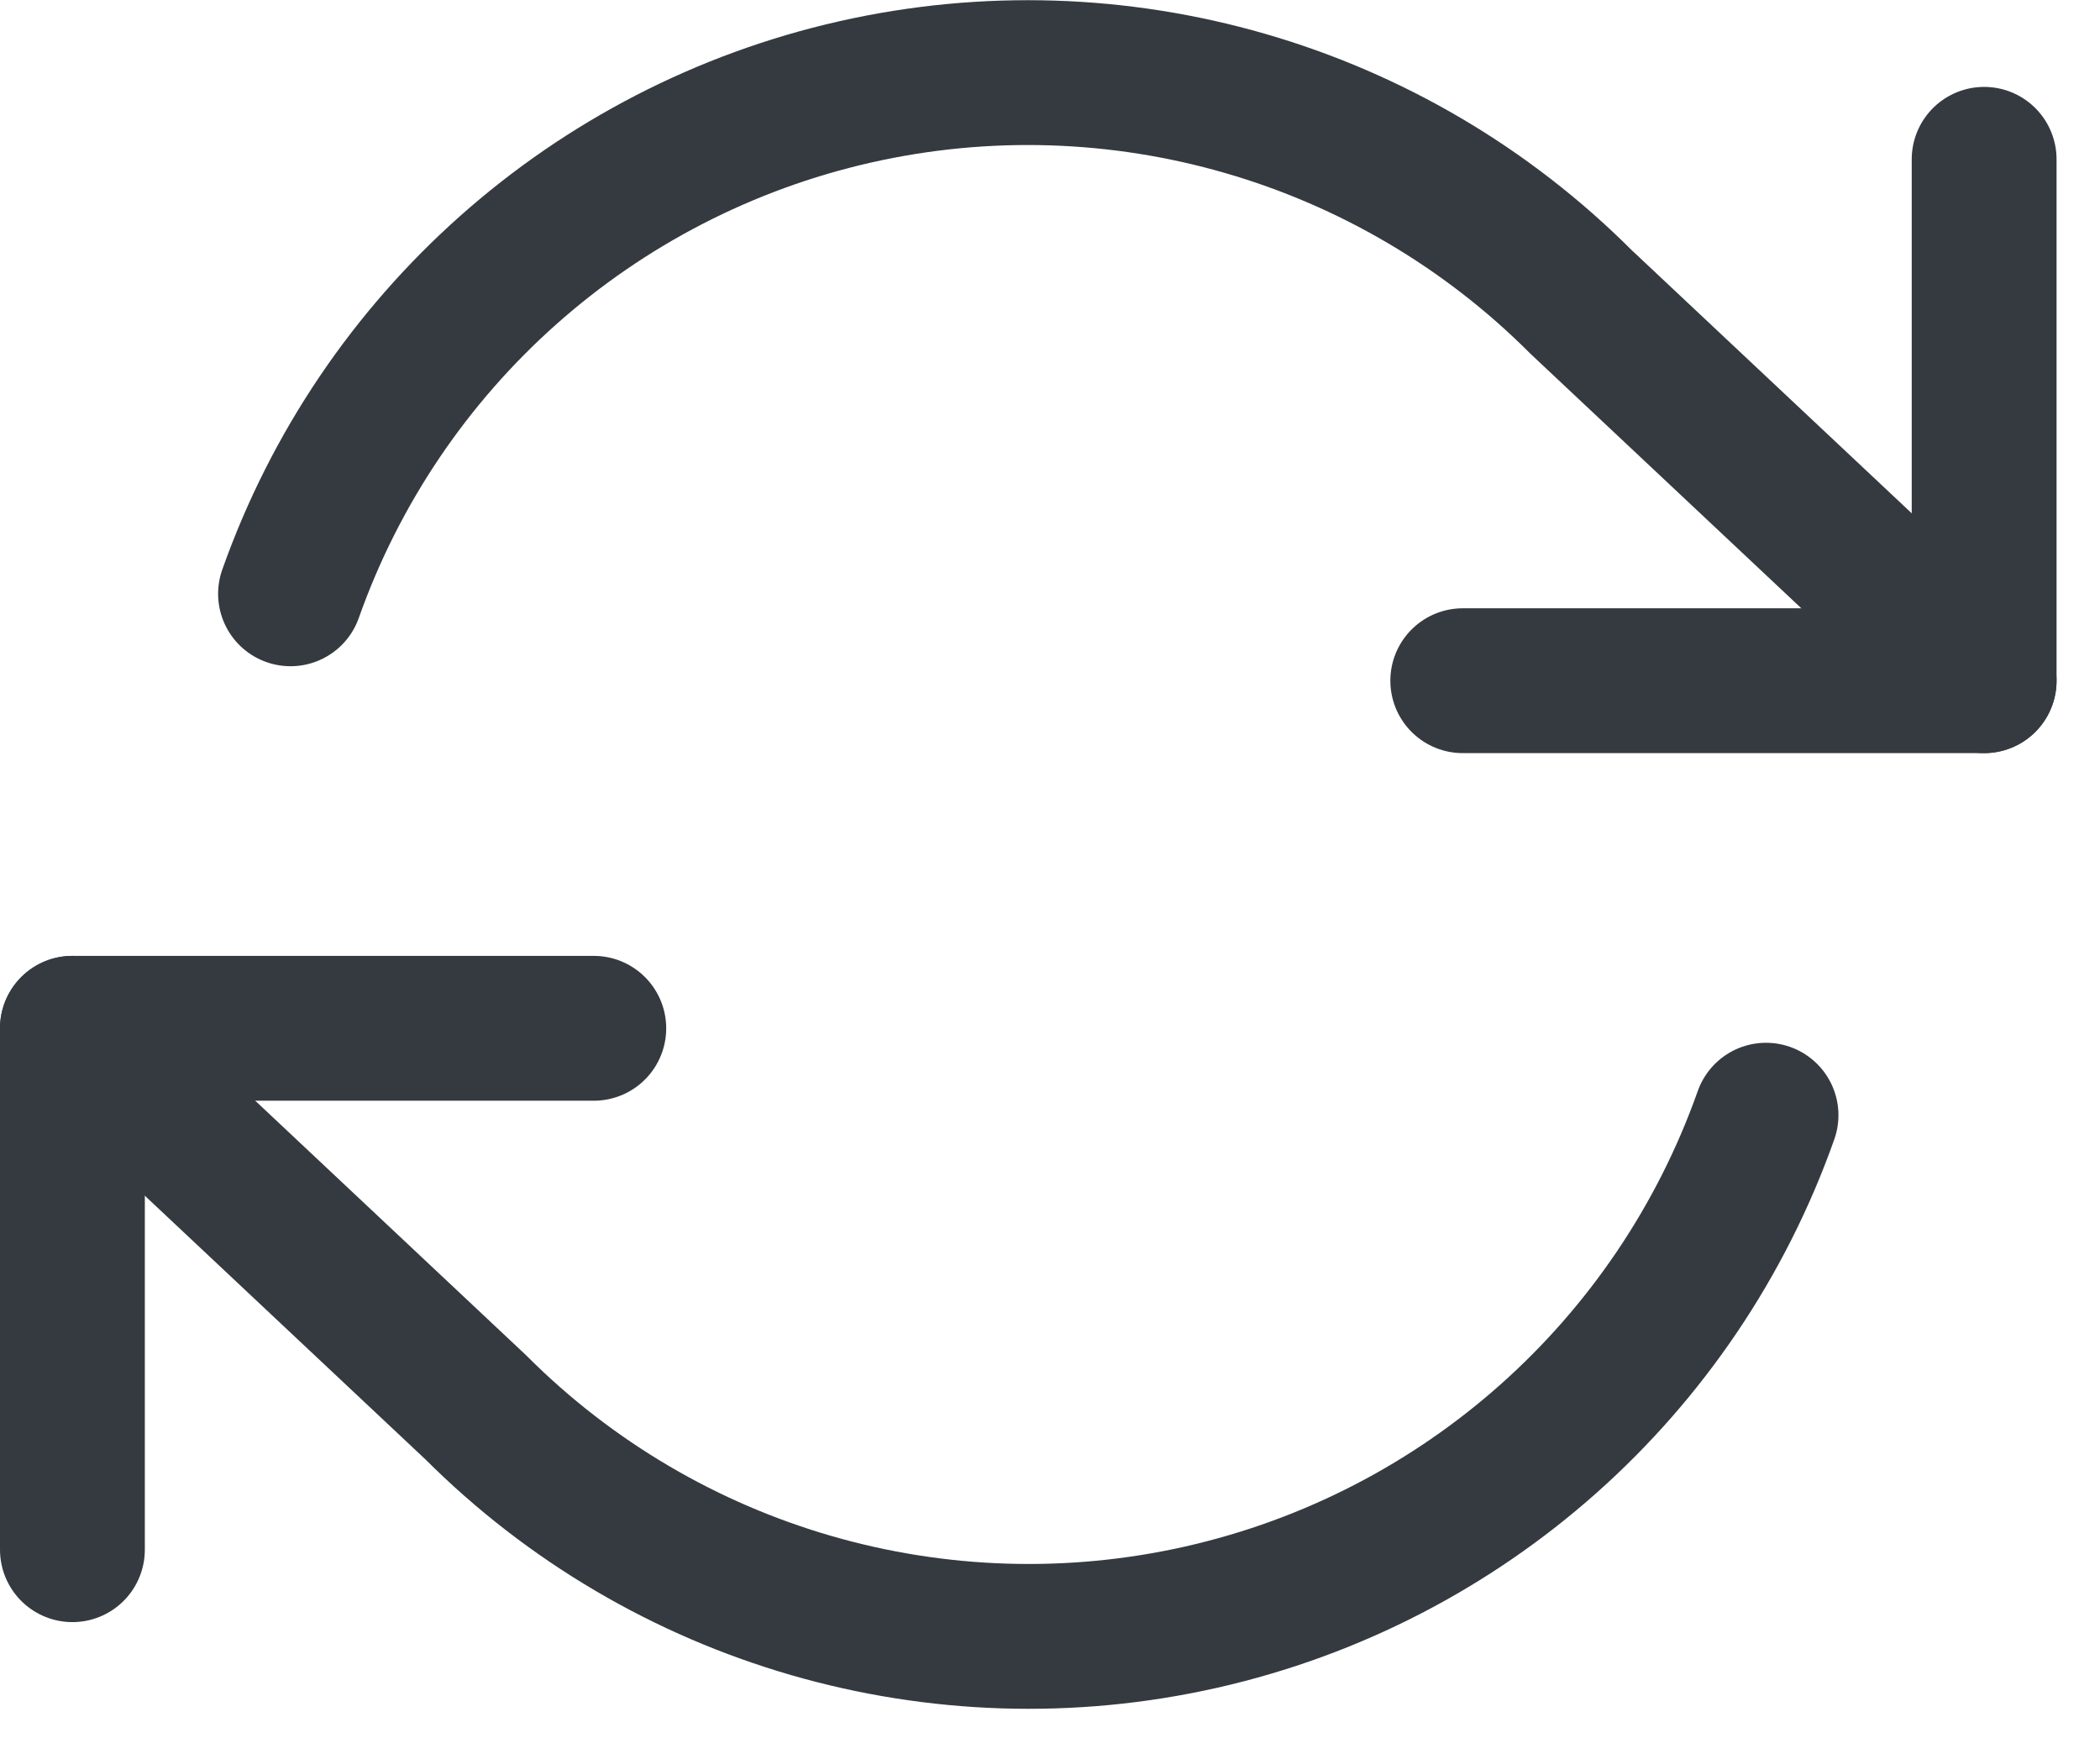
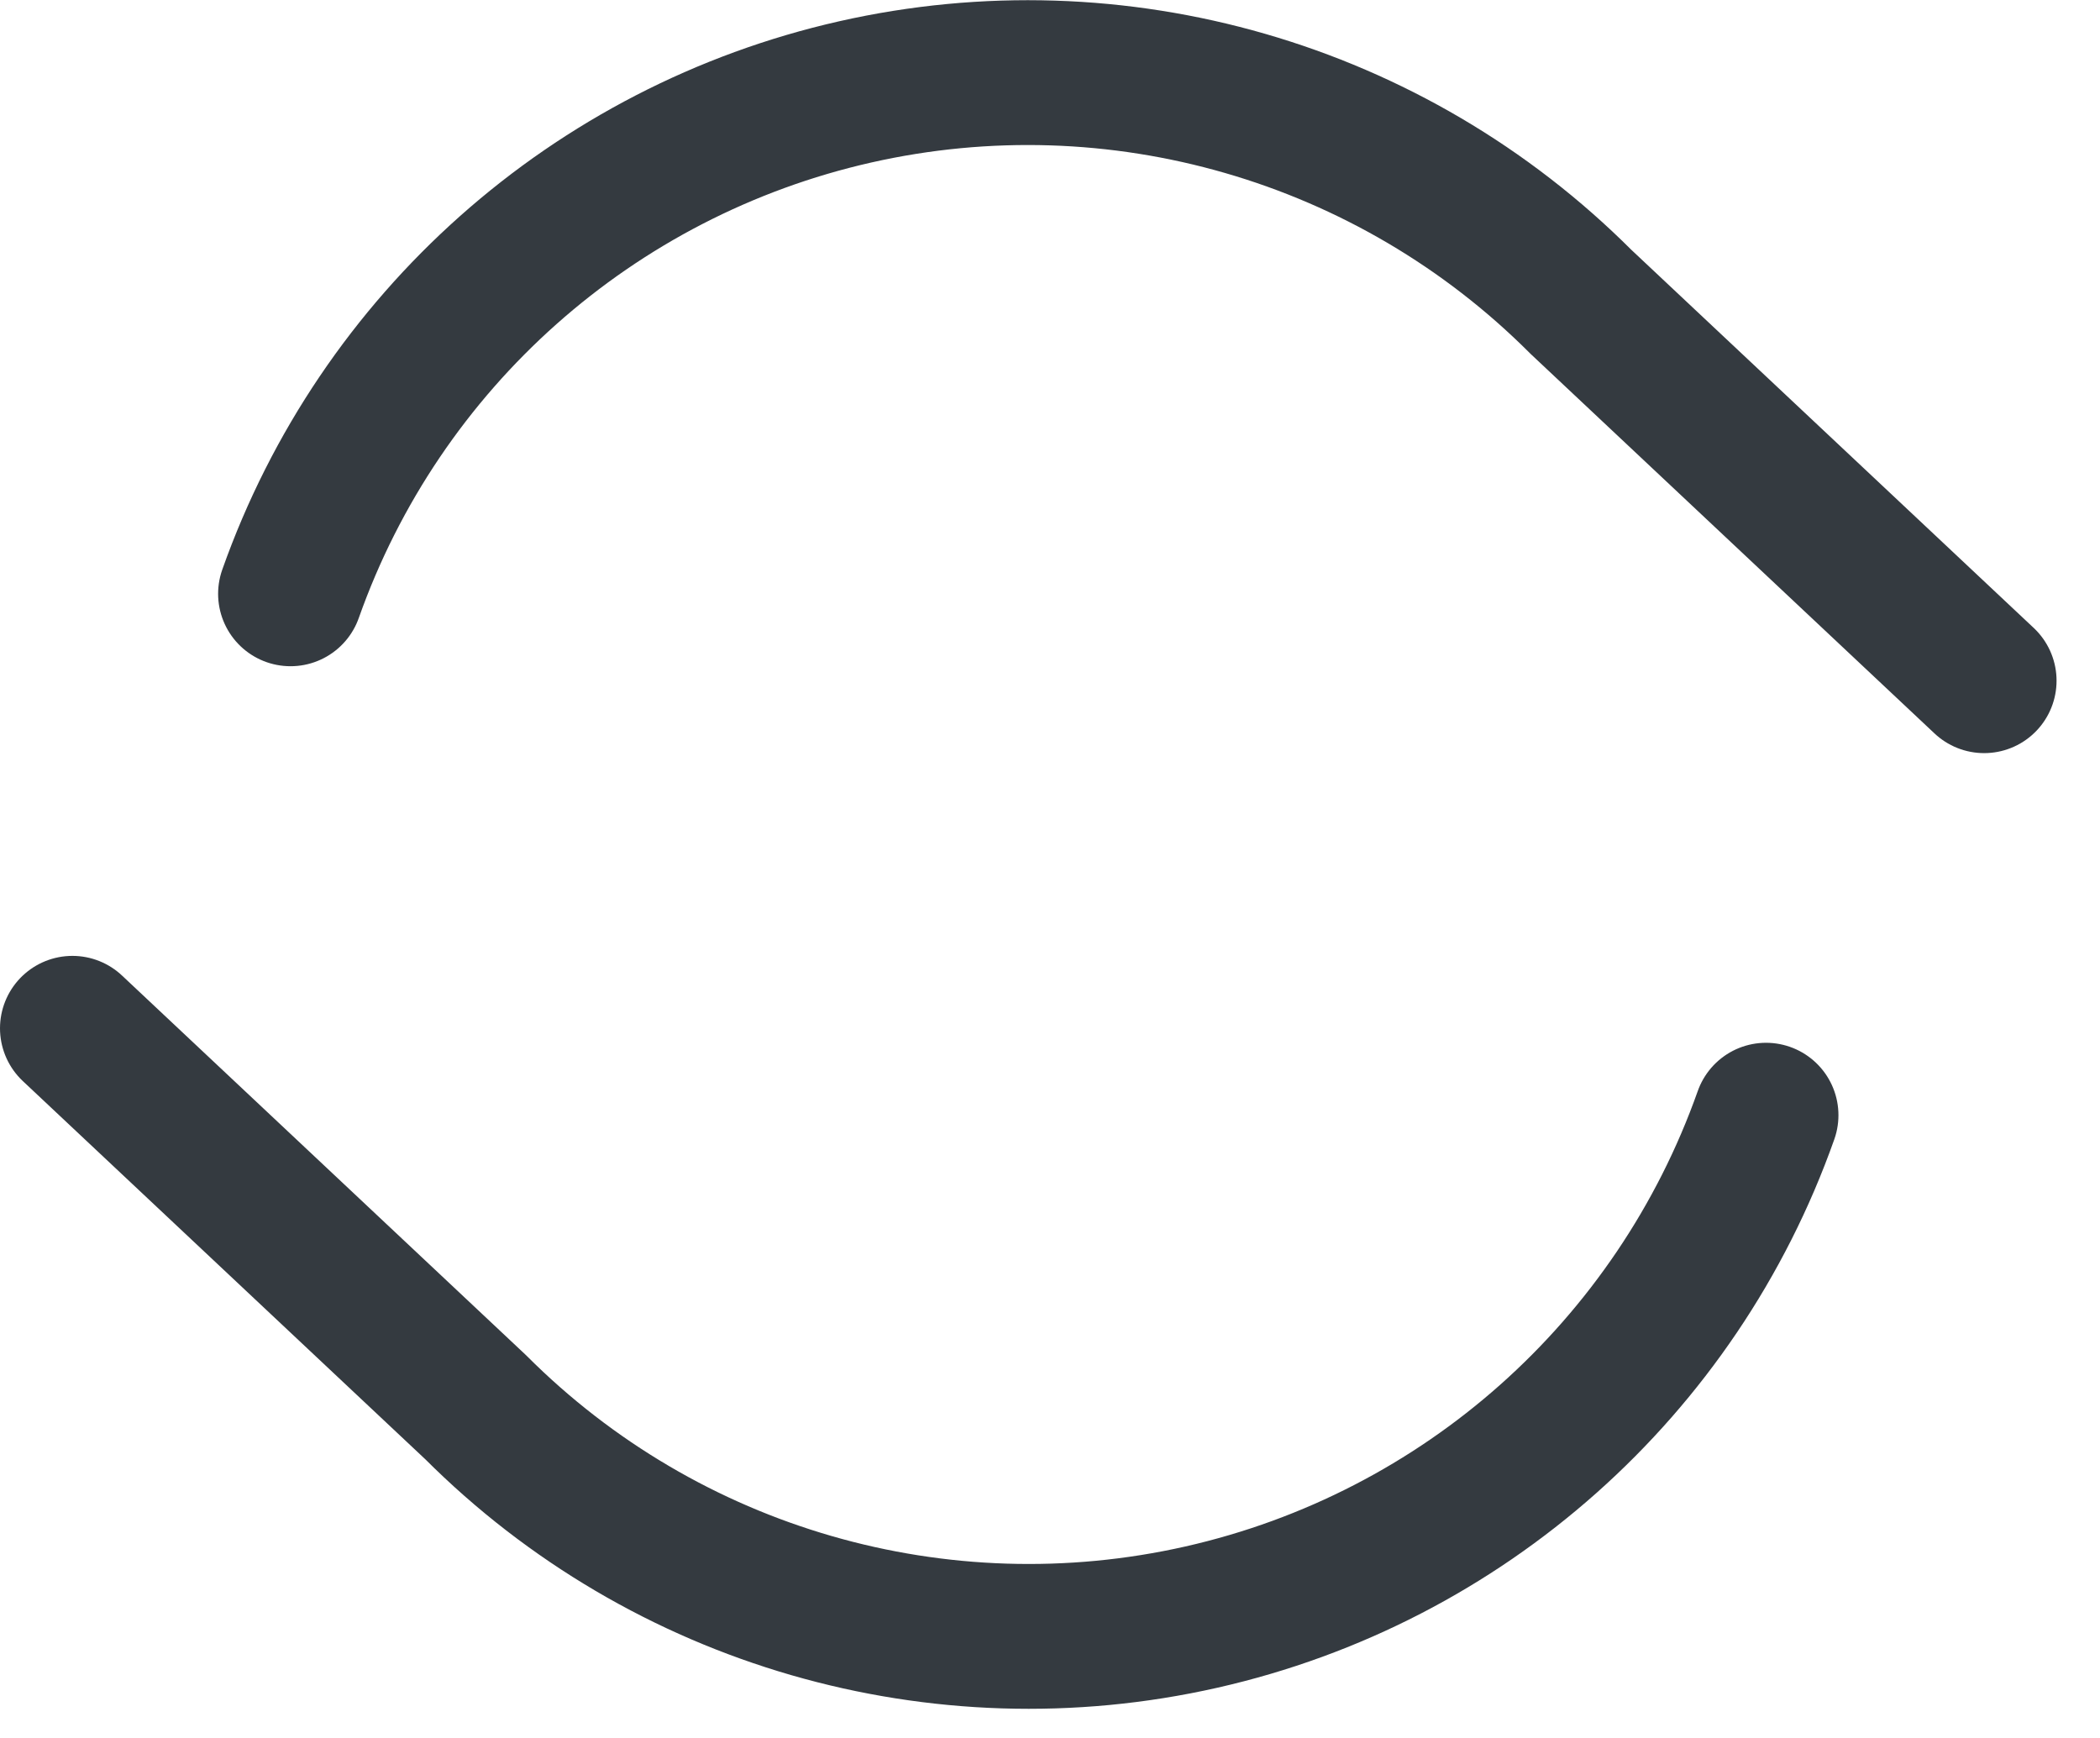
<svg xmlns="http://www.w3.org/2000/svg" width="29px" height="24px" viewBox="0 0 29 24" version="1.1">
  <title>0A4554C2-89E7-490A-B852-75943AF19ACD@1.00x</title>
  <g id="FAQ-pagina" stroke="none" stroke-width="1" fill="none" fill-rule="evenodd" stroke-linecap="round" stroke-linejoin="round">
    <g id="ELHO---FAQ-overzicht---Desktop" transform="translate(-1170, -1114)" stroke="#343A40" stroke-width="2">
      <g id="refresh-cw" transform="translate(1171, 1115)">
-         <polyline id="Path" points="26.4 1.2 26.4 8.4 19.2 8.4" />
-         <polyline id="Path" points="0 20.4 0 13.2 7.2 13.2" />
        <path d="M3.012,7.2 C4.249,3.704 7.193,1.087 10.81,0.269 C14.427,-0.549 18.211,0.545 20.832,3.168 L26.4,8.4 M0,13.2 L5.568,18.432 C8.189,21.055 11.973,22.149 15.59,21.331 C19.207,20.513 22.151,17.896 23.388,14.4" id="Shape" />
      </g>
    </g>
  </g>
</svg>